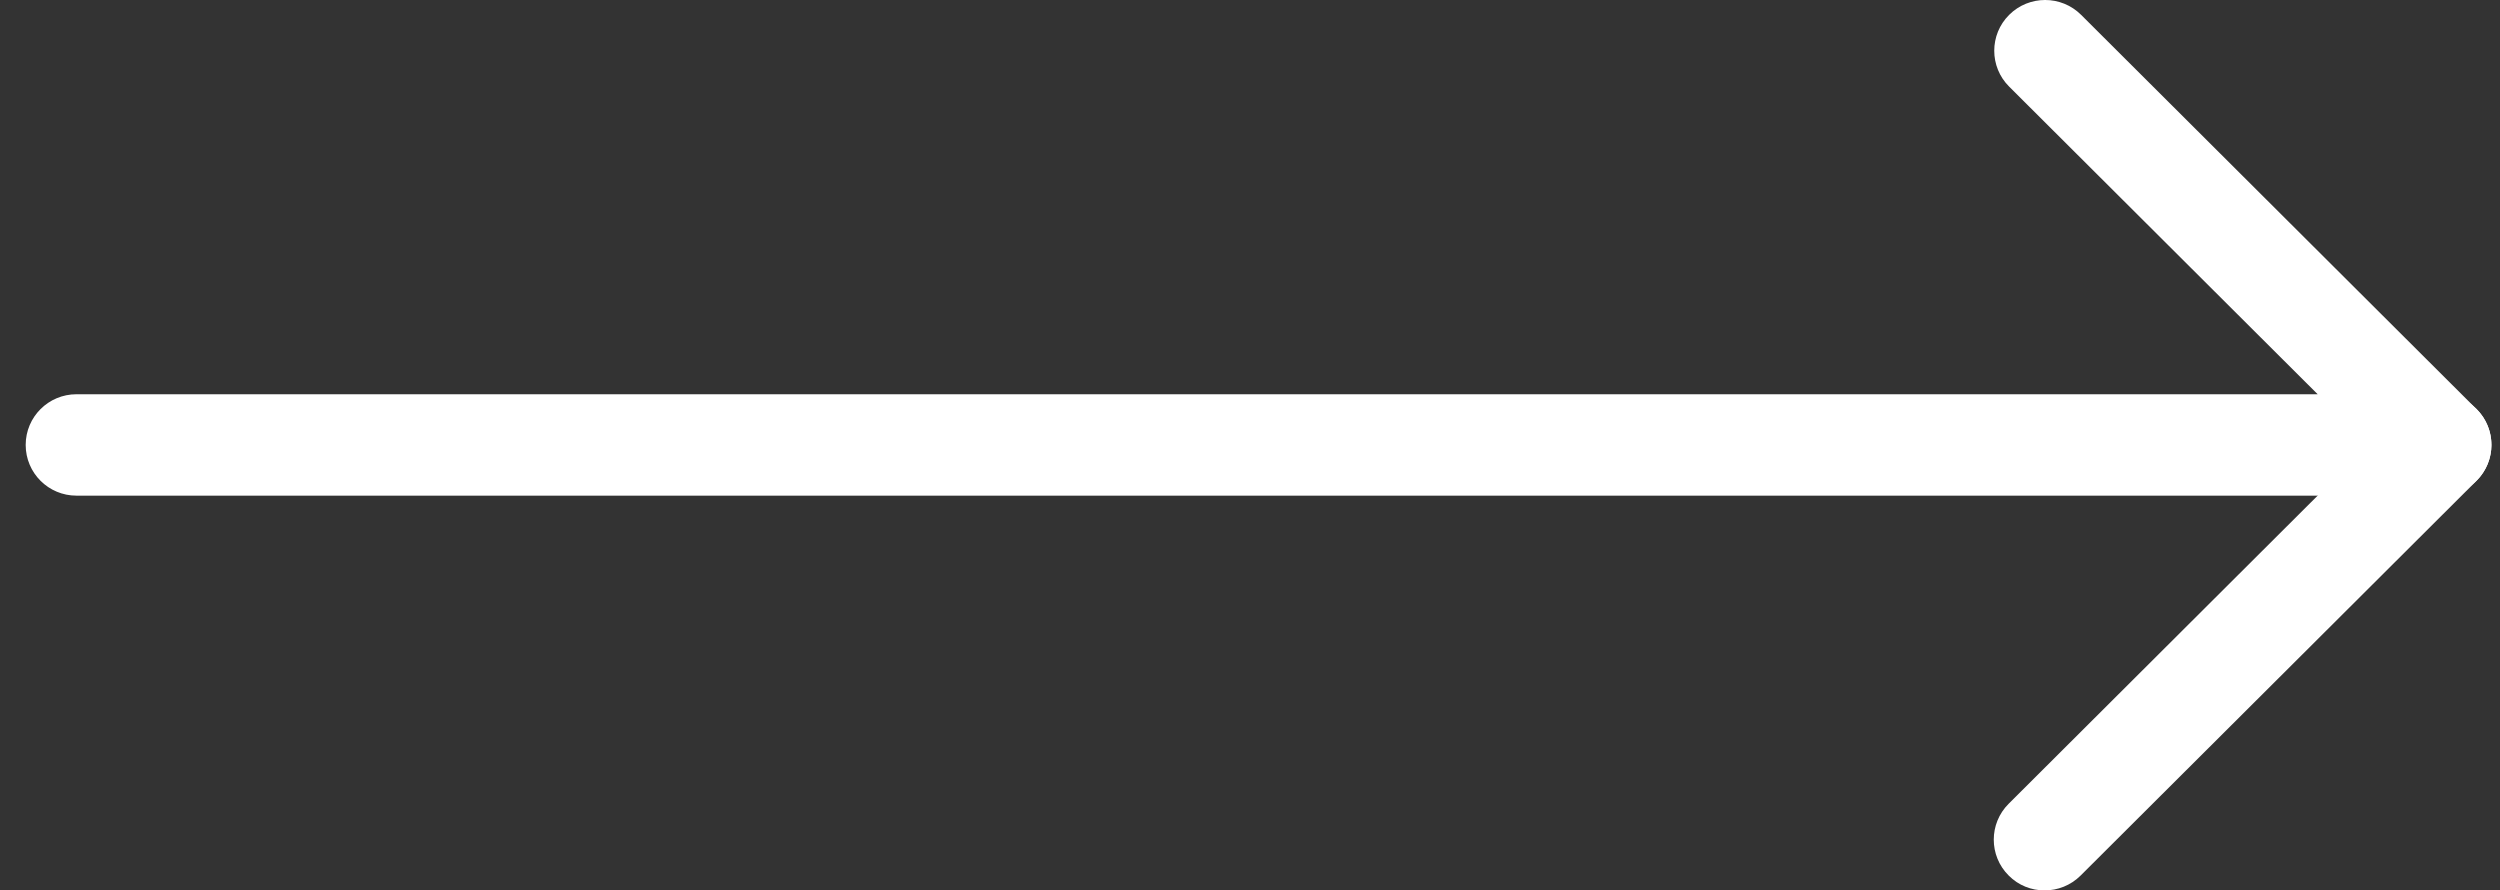
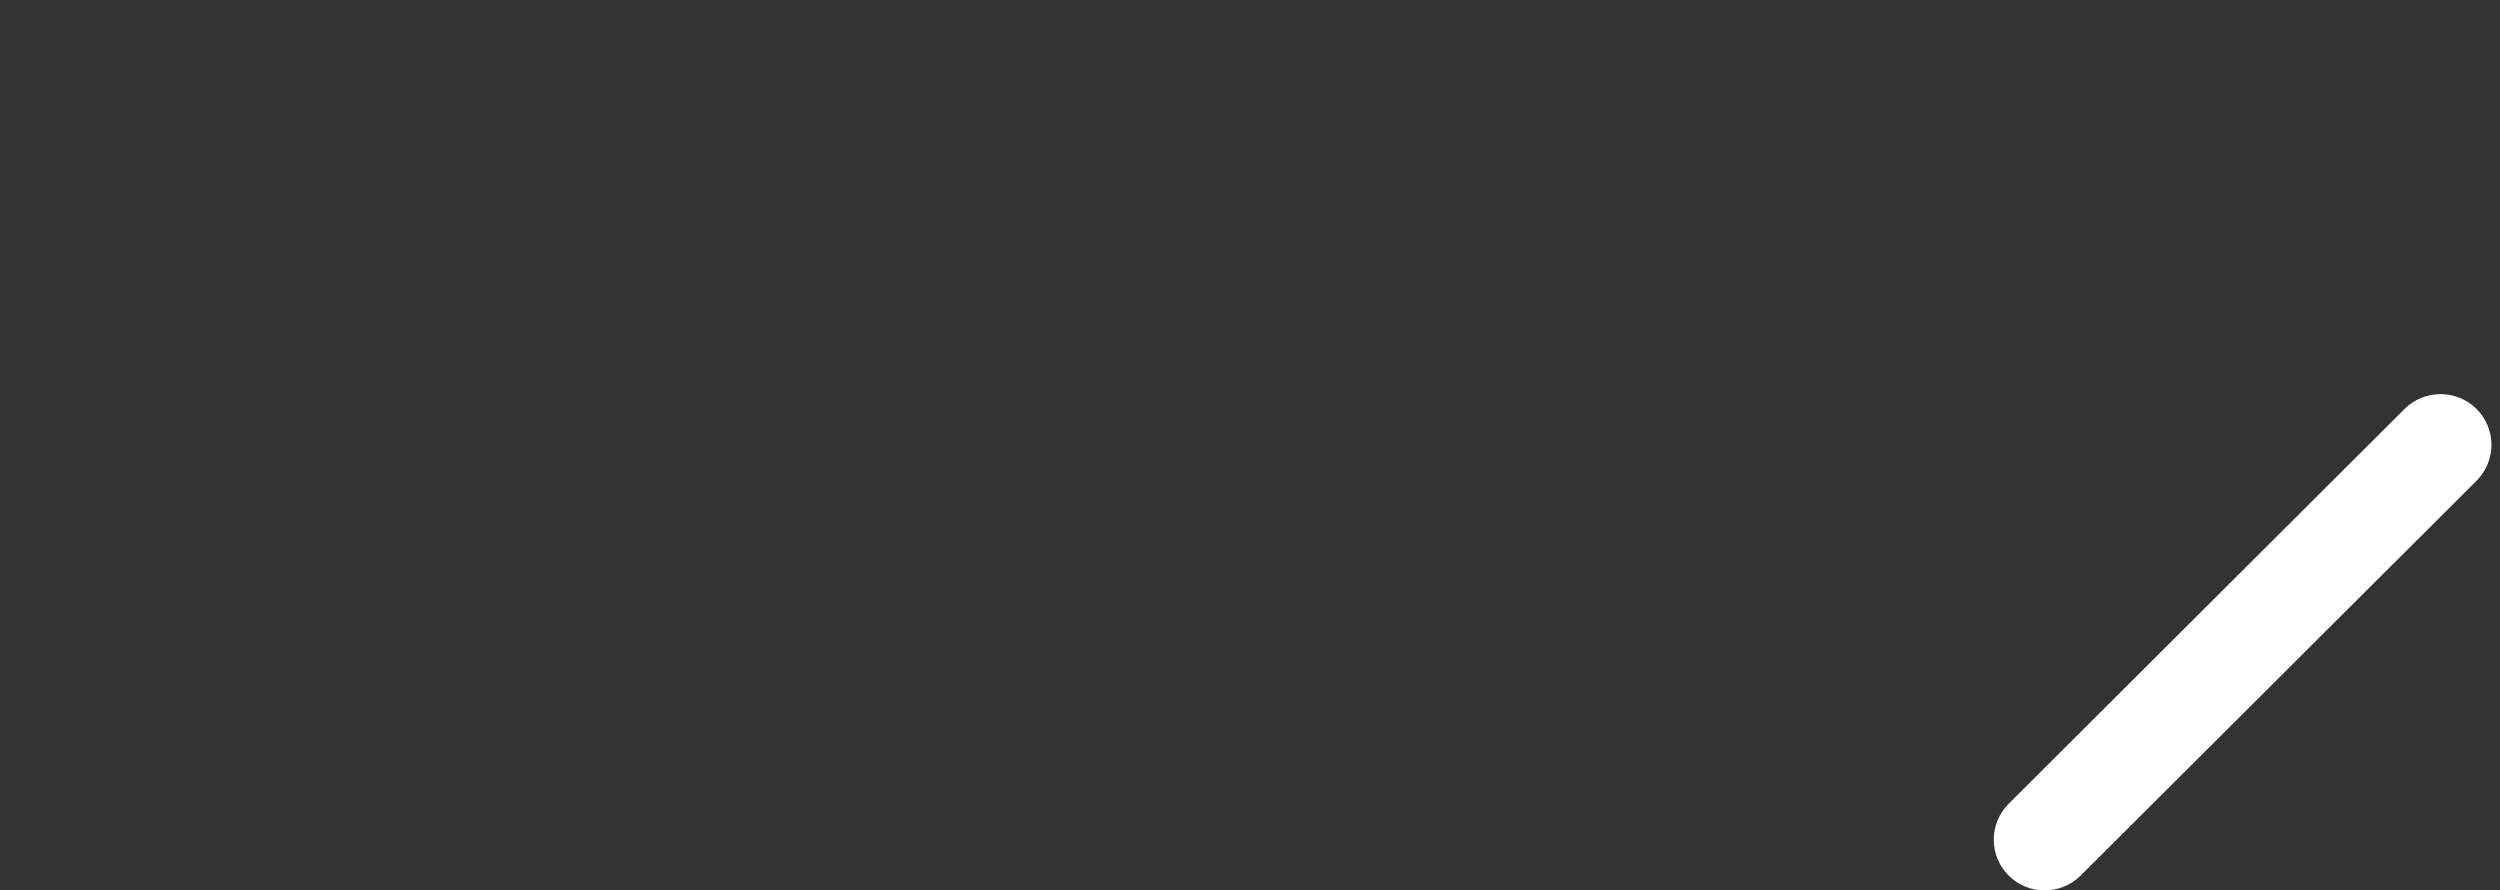
<svg xmlns="http://www.w3.org/2000/svg" width="73" height="26" viewBox="0 0 73 26" fill="none">
  <rect x="0" y="0" width="73" height="26" fill="#333333" stroke="none" />
-   <path d="M71.262 14.473H2.234C1.413 14.473 0.75 13.811 0.75 12.992C0.75 12.174 1.413 11.512 2.234 11.512H67.676L58.667 2.529C58.087 1.951 58.087 1.012 58.667 0.434C59.247 -0.145 60.189 -0.145 60.769 0.434L72.315 11.947C72.742 12.373 72.867 13.006 72.635 13.561C72.403 14.112 71.86 14.473 71.262 14.473Z" fill="white" />
  <path d="M59.702 26C59.321 26 58.941 25.857 58.653 25.565C58.073 24.987 58.073 24.048 58.653 23.47L70.213 11.942C70.793 11.364 71.735 11.364 72.315 11.942C72.895 12.521 72.895 13.46 72.315 14.038L60.755 25.565C60.462 25.857 60.082 26 59.702 26Z" fill="white" />
</svg>